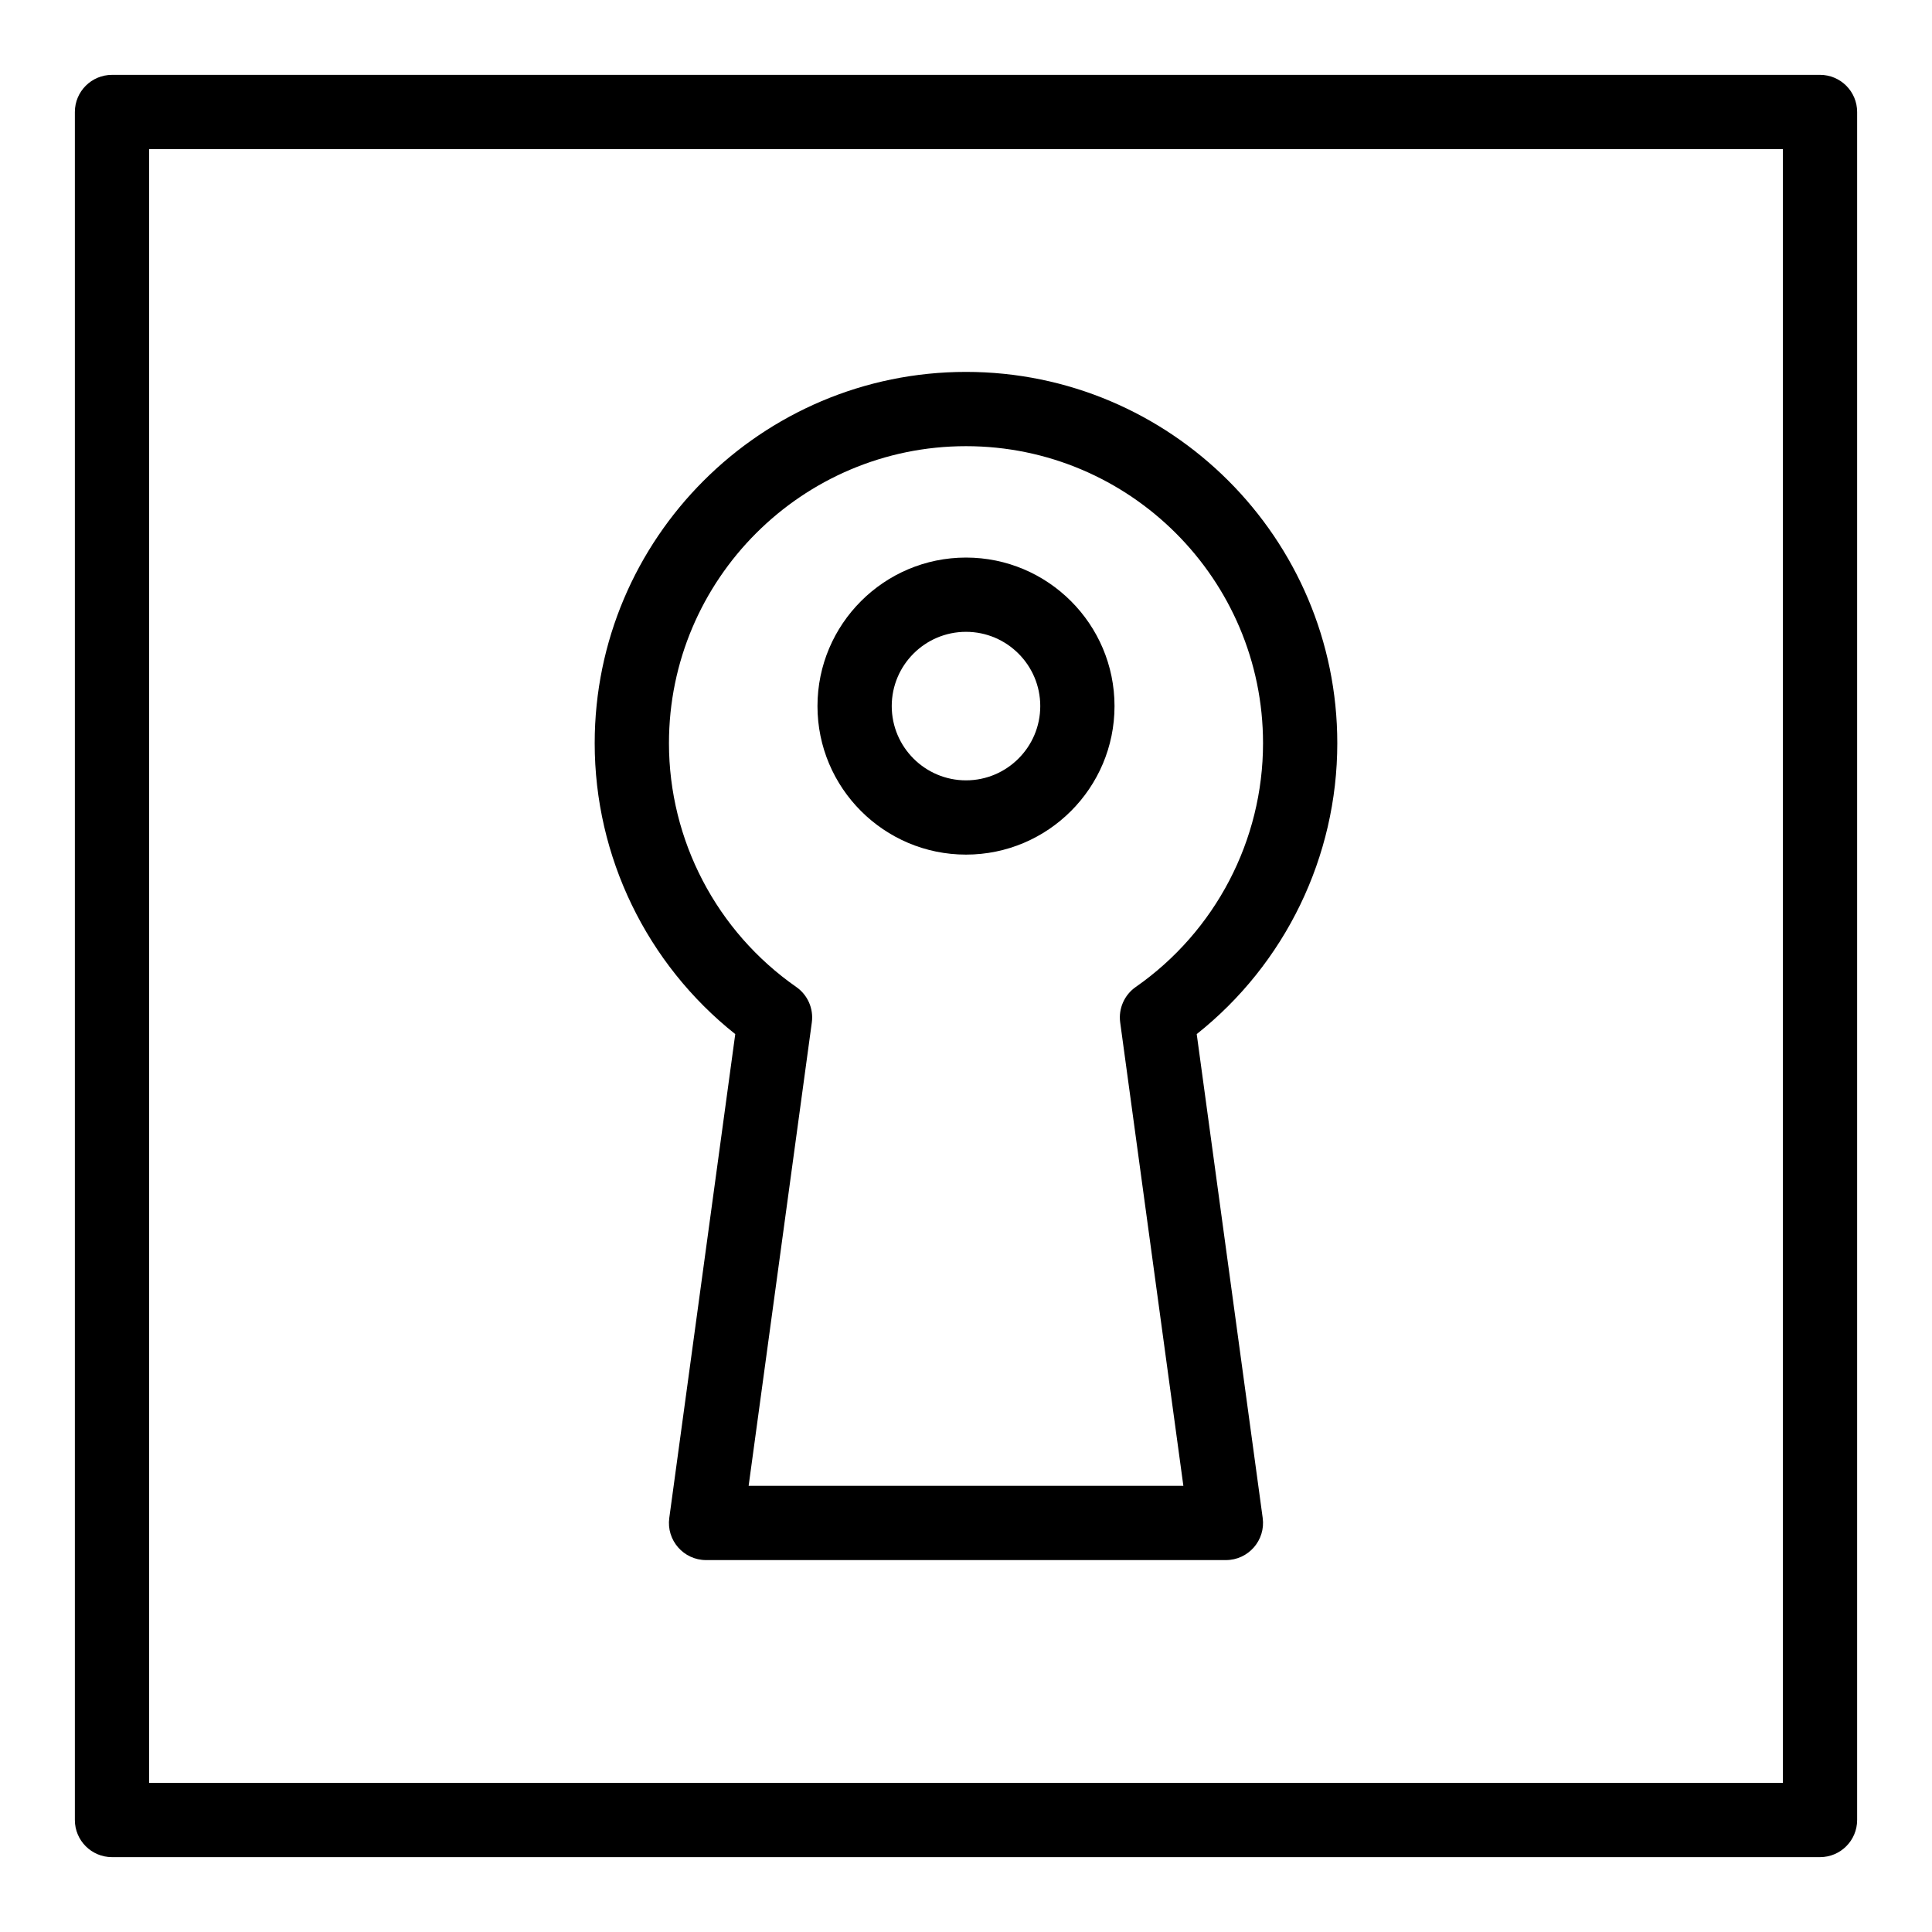
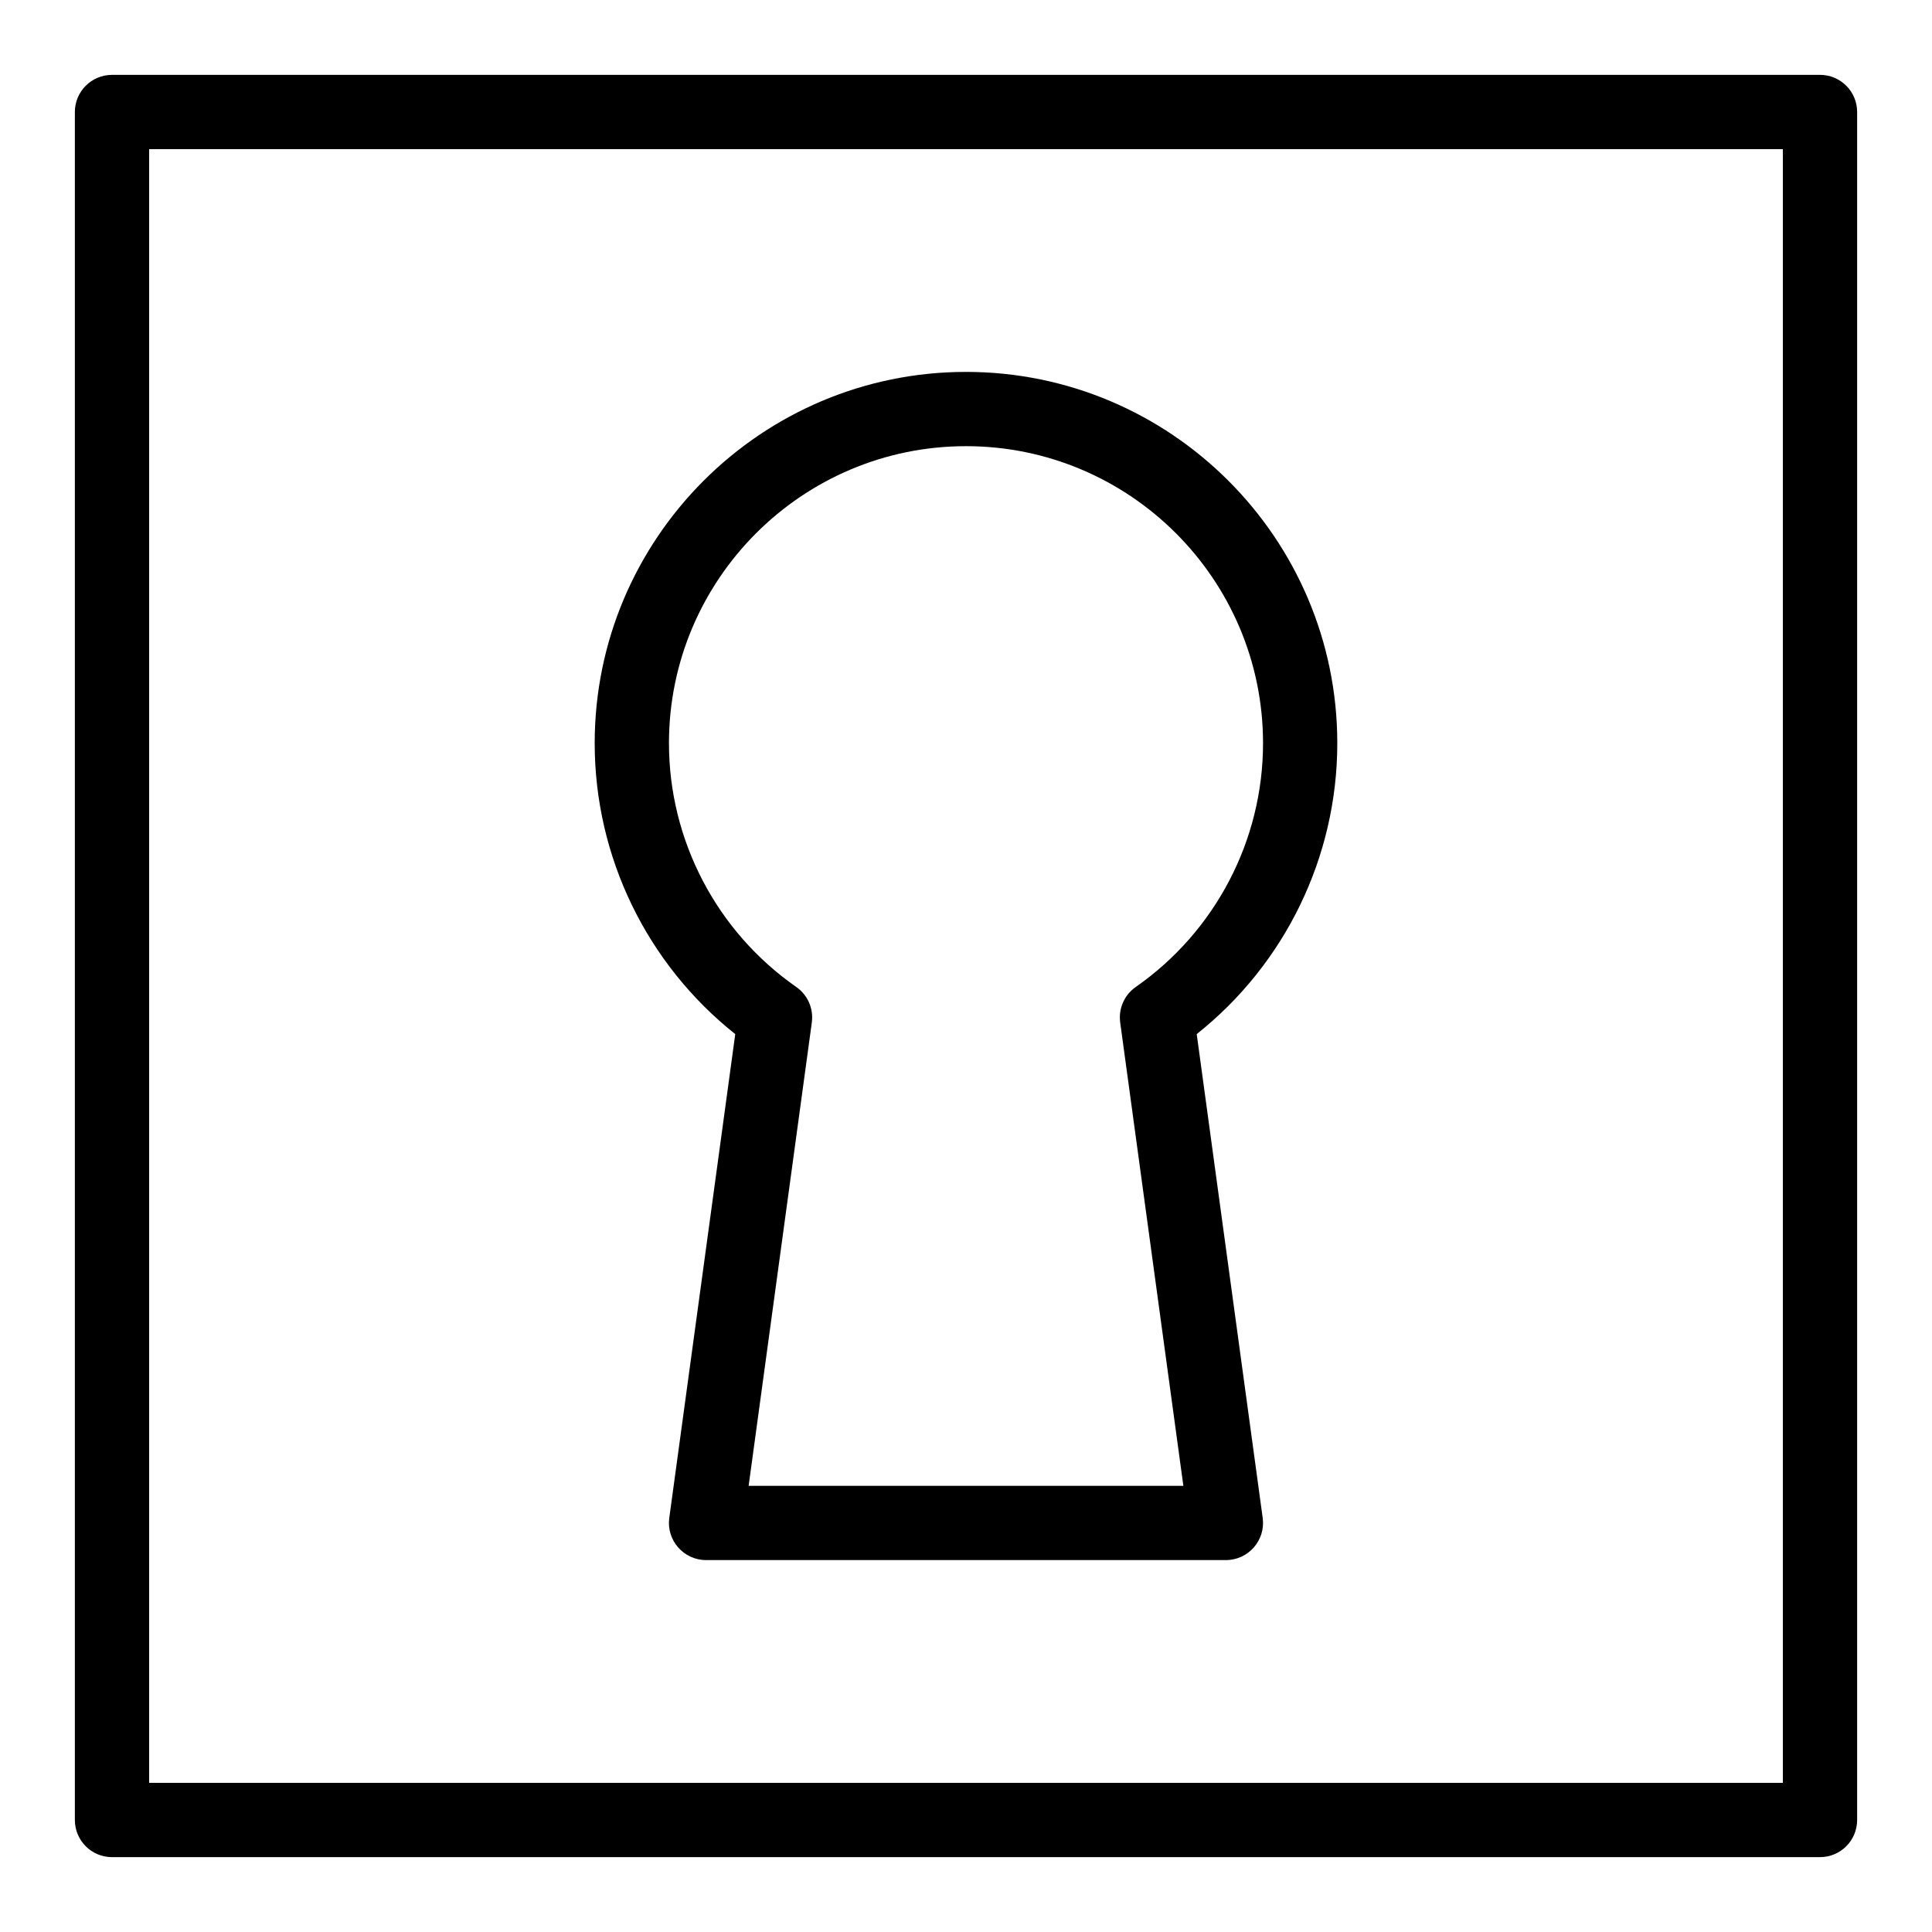
<svg xmlns="http://www.w3.org/2000/svg" fill="#000000" width="800px" height="800px" version="1.1" viewBox="144 144 512 512">
  <g>
    <path d="m626.32 163.84h-452.64c-5.434 0-9.84 4.406-9.84 9.84v452.64c0 5.434 4.406 9.84 9.84 9.84h452.64c5.434 0 9.84-4.406 9.84-9.84v-452.64c0-5.438-4.406-9.844-9.84-9.844zm-9.84 452.64h-432.96v-432.96h432.96z" />
    <path d="m338.85 418.05-17.484 128.22c-0.805 5.906 3.793 11.168 9.75 11.168h137.76c5.965 0 10.555-5.269 9.75-11.172l-17.484-128.22c23.434-18.605 37.254-46.988 37.254-77.09 0-54.258-44.141-98.398-98.398-98.398s-98.398 44.141-98.398 98.398c-0.004 30.102 13.816 58.484 37.25 77.094zm61.148-155.81c43.406 0 78.719 35.312 78.719 78.719 0 25.715-12.613 49.863-33.738 64.605-3.027 2.113-4.617 5.742-4.117 9.398l16.742 122.8h-115.21l16.746-122.8c0.5-3.66-1.09-7.289-4.117-9.398-21.129-14.738-33.742-38.891-33.742-64.605 0-43.406 35.316-78.719 78.723-78.719z" />
-     <path d="m400 370.48c21.703 0 39.359-17.656 39.359-39.359 0-21.703-17.656-39.359-39.359-39.359s-39.359 17.656-39.359 39.359c-0.004 21.703 17.656 39.359 39.359 39.359zm0-59.039c10.852 0 19.68 8.828 19.68 19.68 0 10.852-8.828 19.68-19.68 19.68s-19.68-8.828-19.68-19.68c0-10.852 8.828-19.68 19.68-19.68z" />
  </g>
</svg>